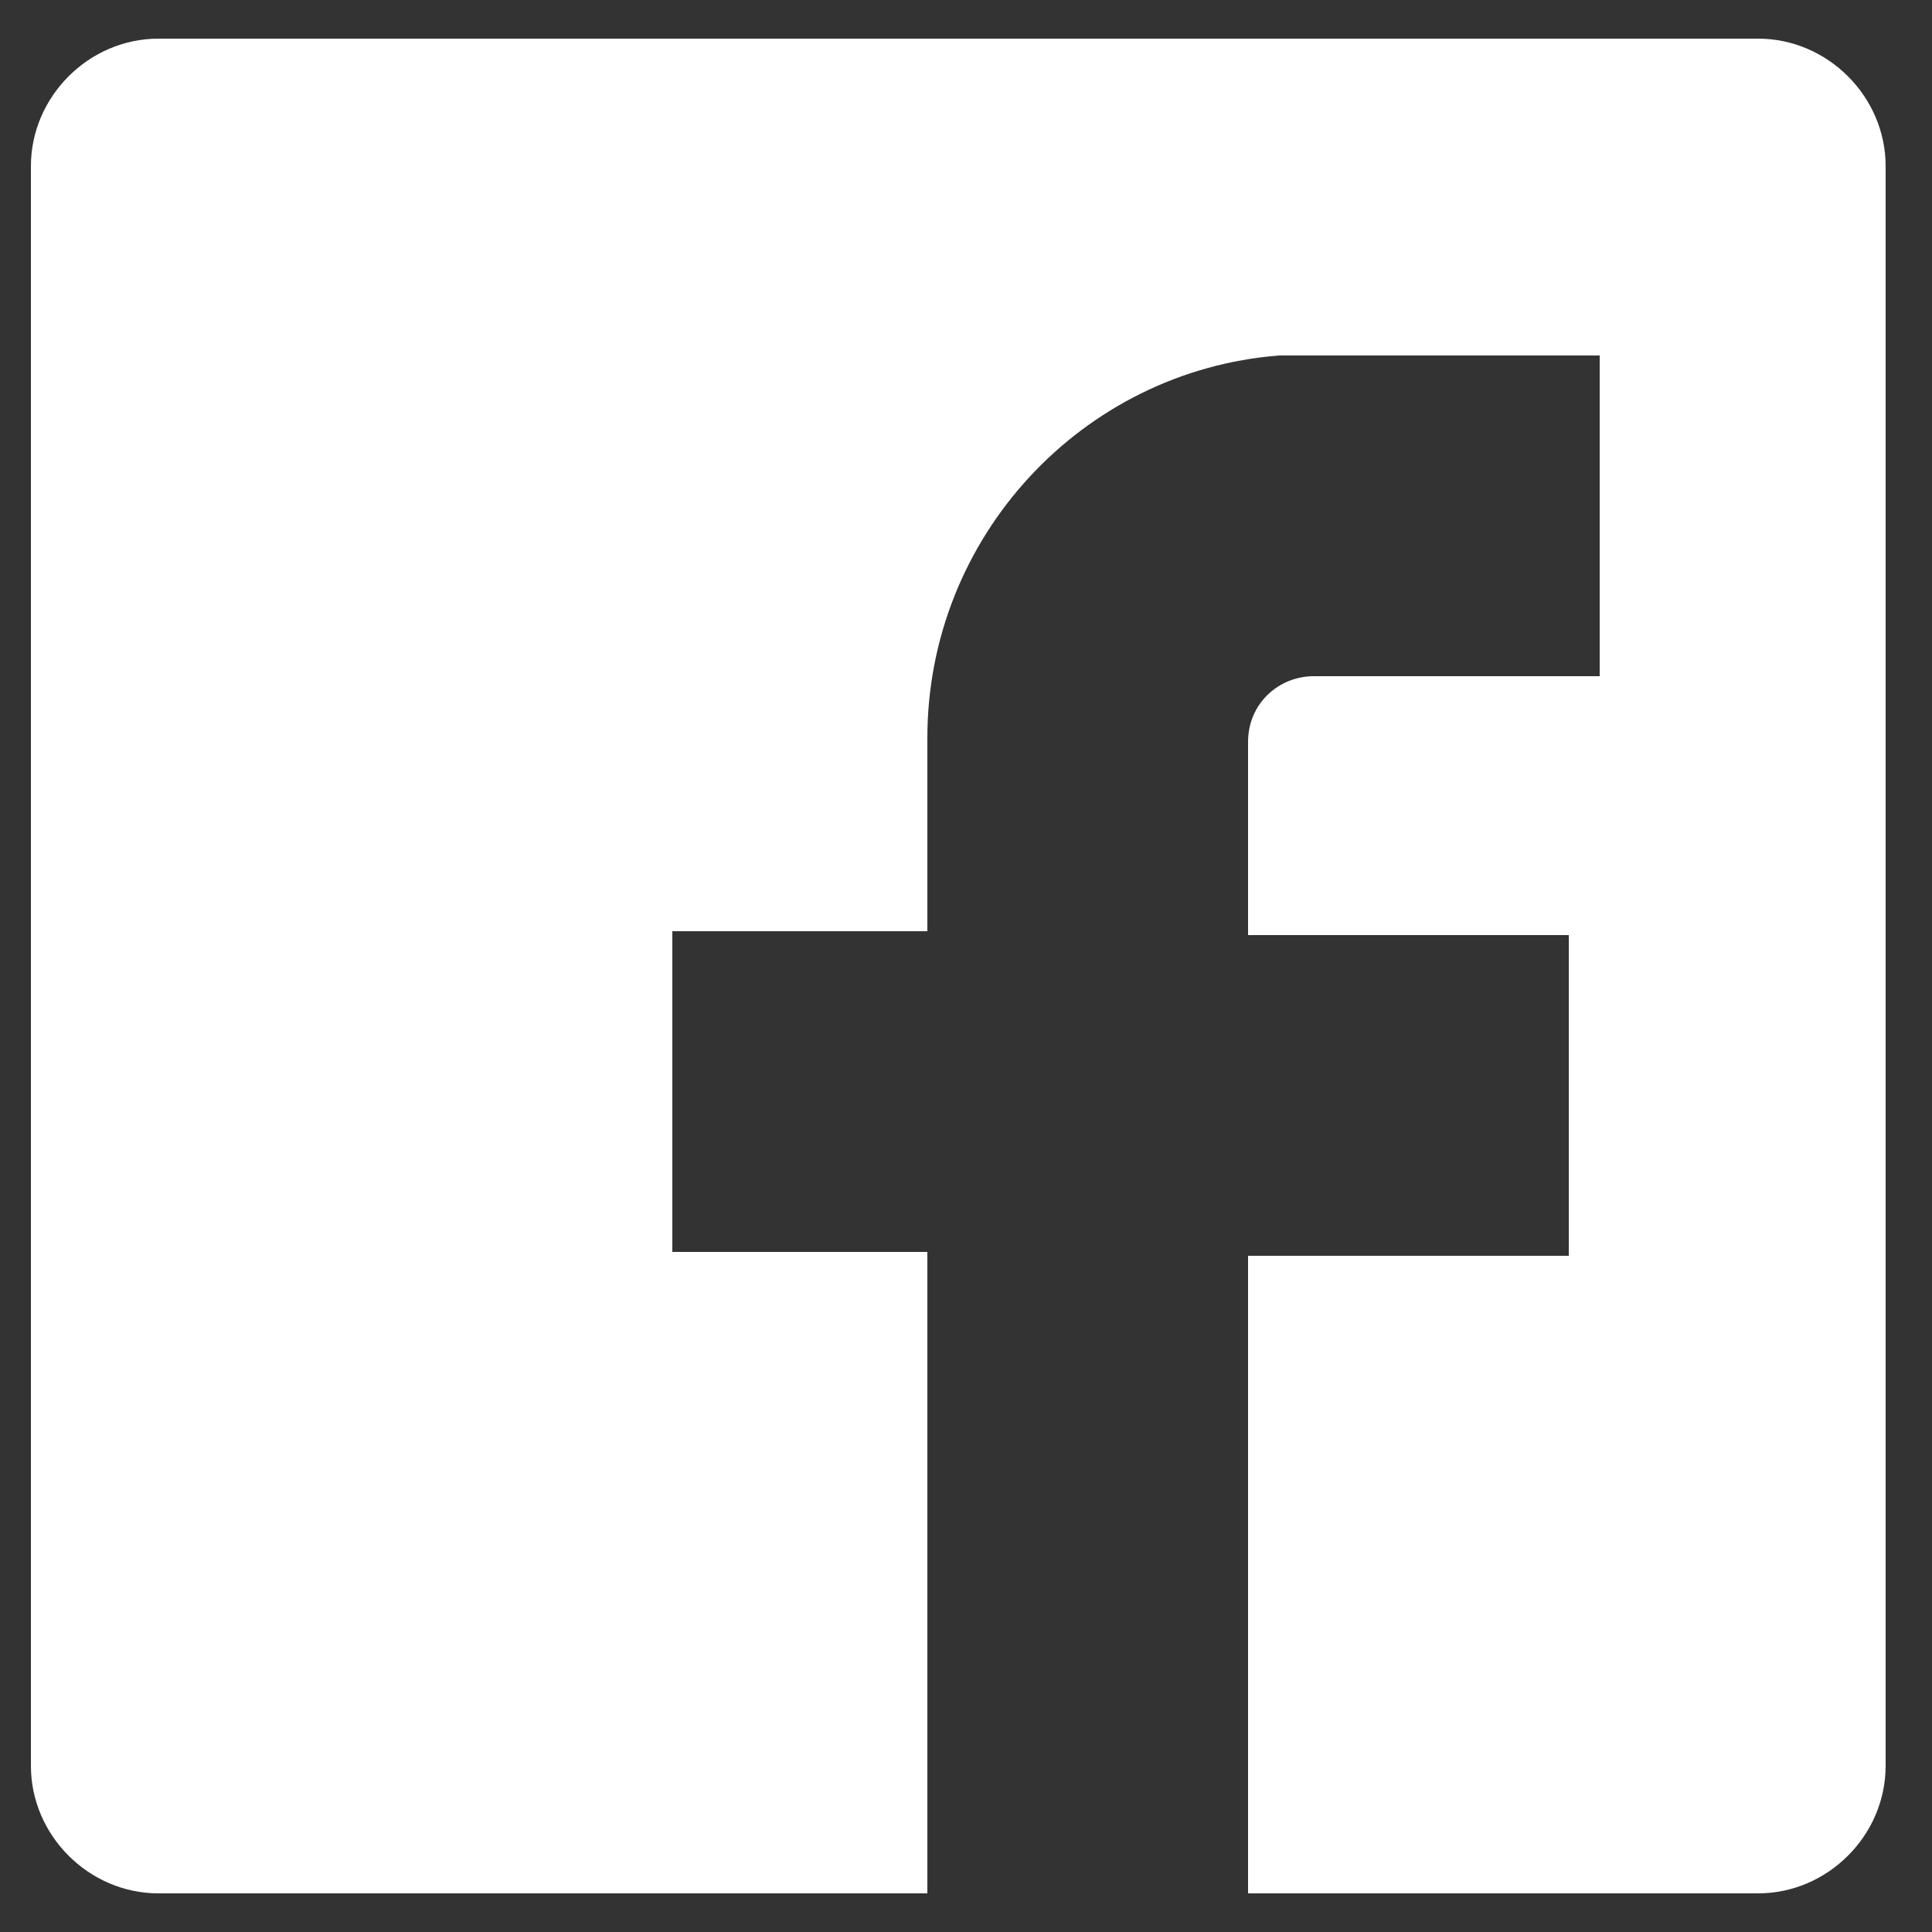
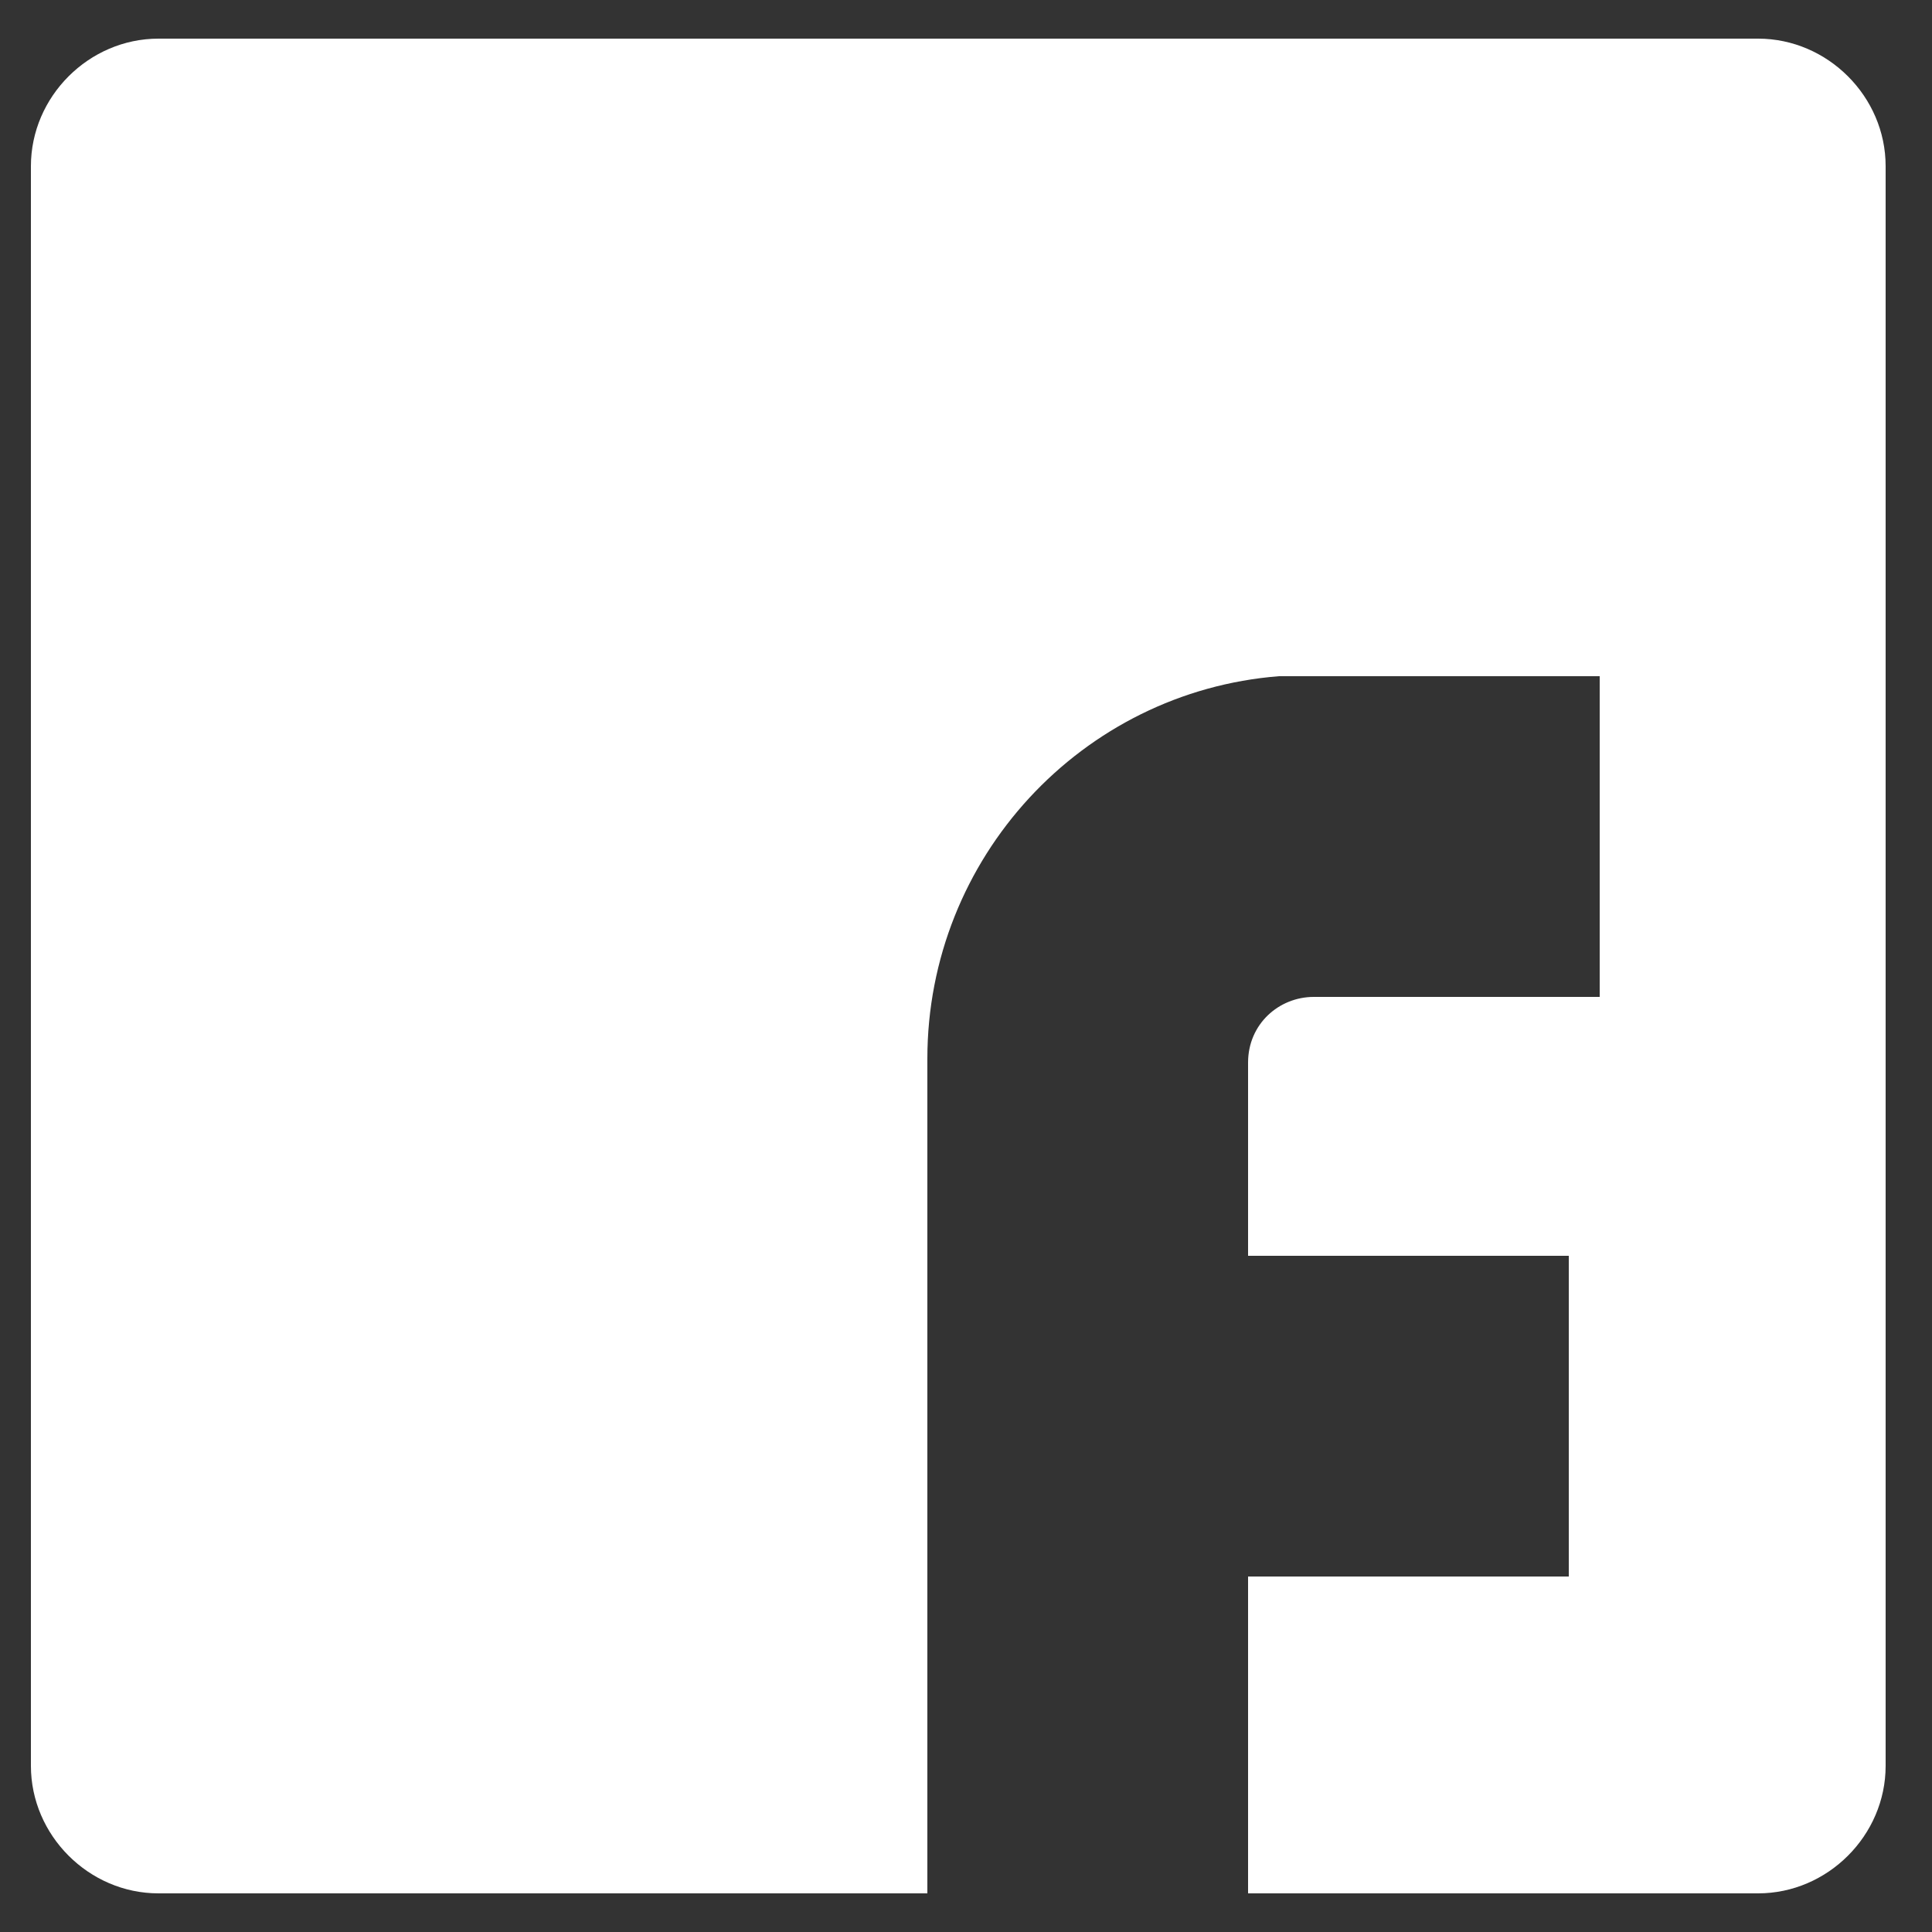
<svg xmlns="http://www.w3.org/2000/svg" version="1.1" id="Layer_1" x="0px" y="0px" width="50px" height="50px" viewBox="0 0 50 50" style="enable-background:new 0 0 50 50;" xml:space="preserve">
  <rect x="0" y="0" width="50" height="50" fill="#333333" stroke="none" />
  <style type="text/css">
	.st0{fill:#FFFFFF;}
</style>
  <g>
-     <path class="st0" d="M45.5,1H4.1C2.3,1,0.8,2.5,0.8,4.3v41.4c0,1.8,1.5,3.3,3.3,3.3H24V32.4h-6.6v-8.3H24v-5c0-5.2,4-9.5,9.1-9.9   h8.3v0v8.3h-7.4c-0.9,0-1.7,0.7-1.7,1.7v5h8.3v8.3h-8.3V49h13.2c1.8,0,3.3-1.5,3.3-3.3V4.3C48.8,2.5,47.3,1,45.5,1z" />
+     <path class="st0" d="M45.5,1H4.1C2.3,1,0.8,2.5,0.8,4.3v41.4c0,1.8,1.5,3.3,3.3,3.3H24V32.4h-6.6H24v-5c0-5.2,4-9.5,9.1-9.9   h8.3v0v8.3h-7.4c-0.9,0-1.7,0.7-1.7,1.7v5h8.3v8.3h-8.3V49h13.2c1.8,0,3.3-1.5,3.3-3.3V4.3C48.8,2.5,47.3,1,45.5,1z" />
  </g>
</svg>